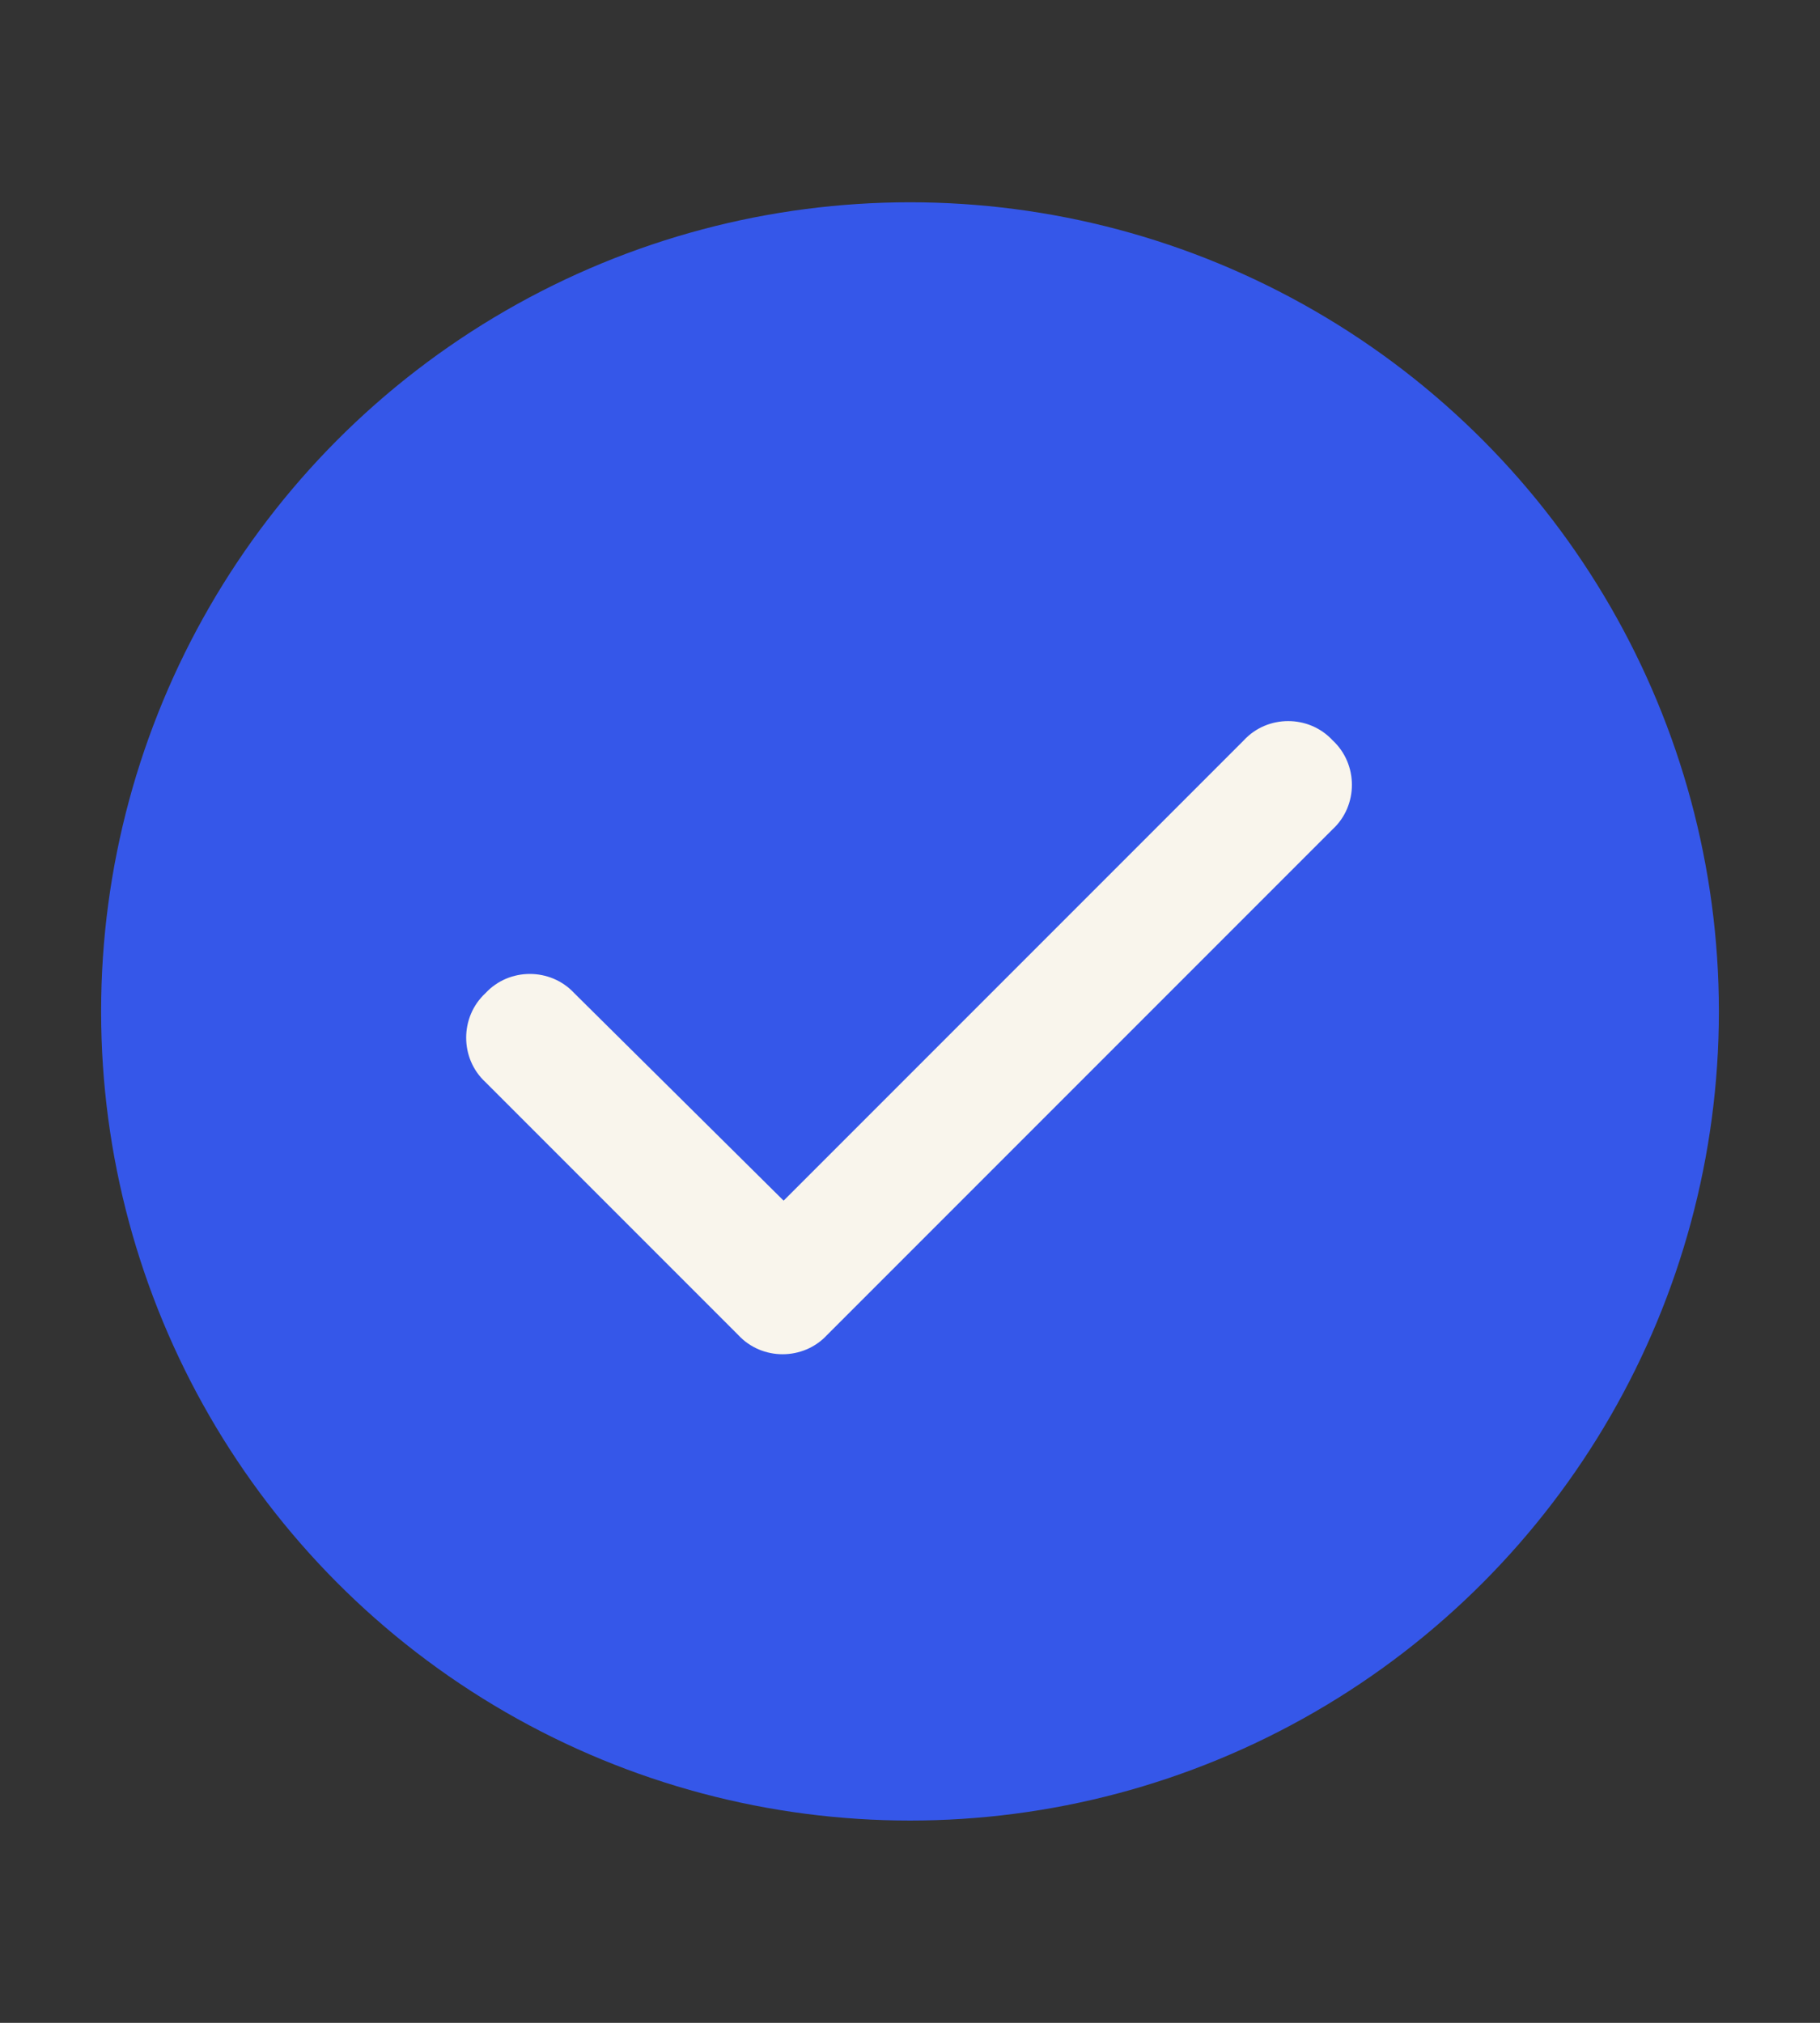
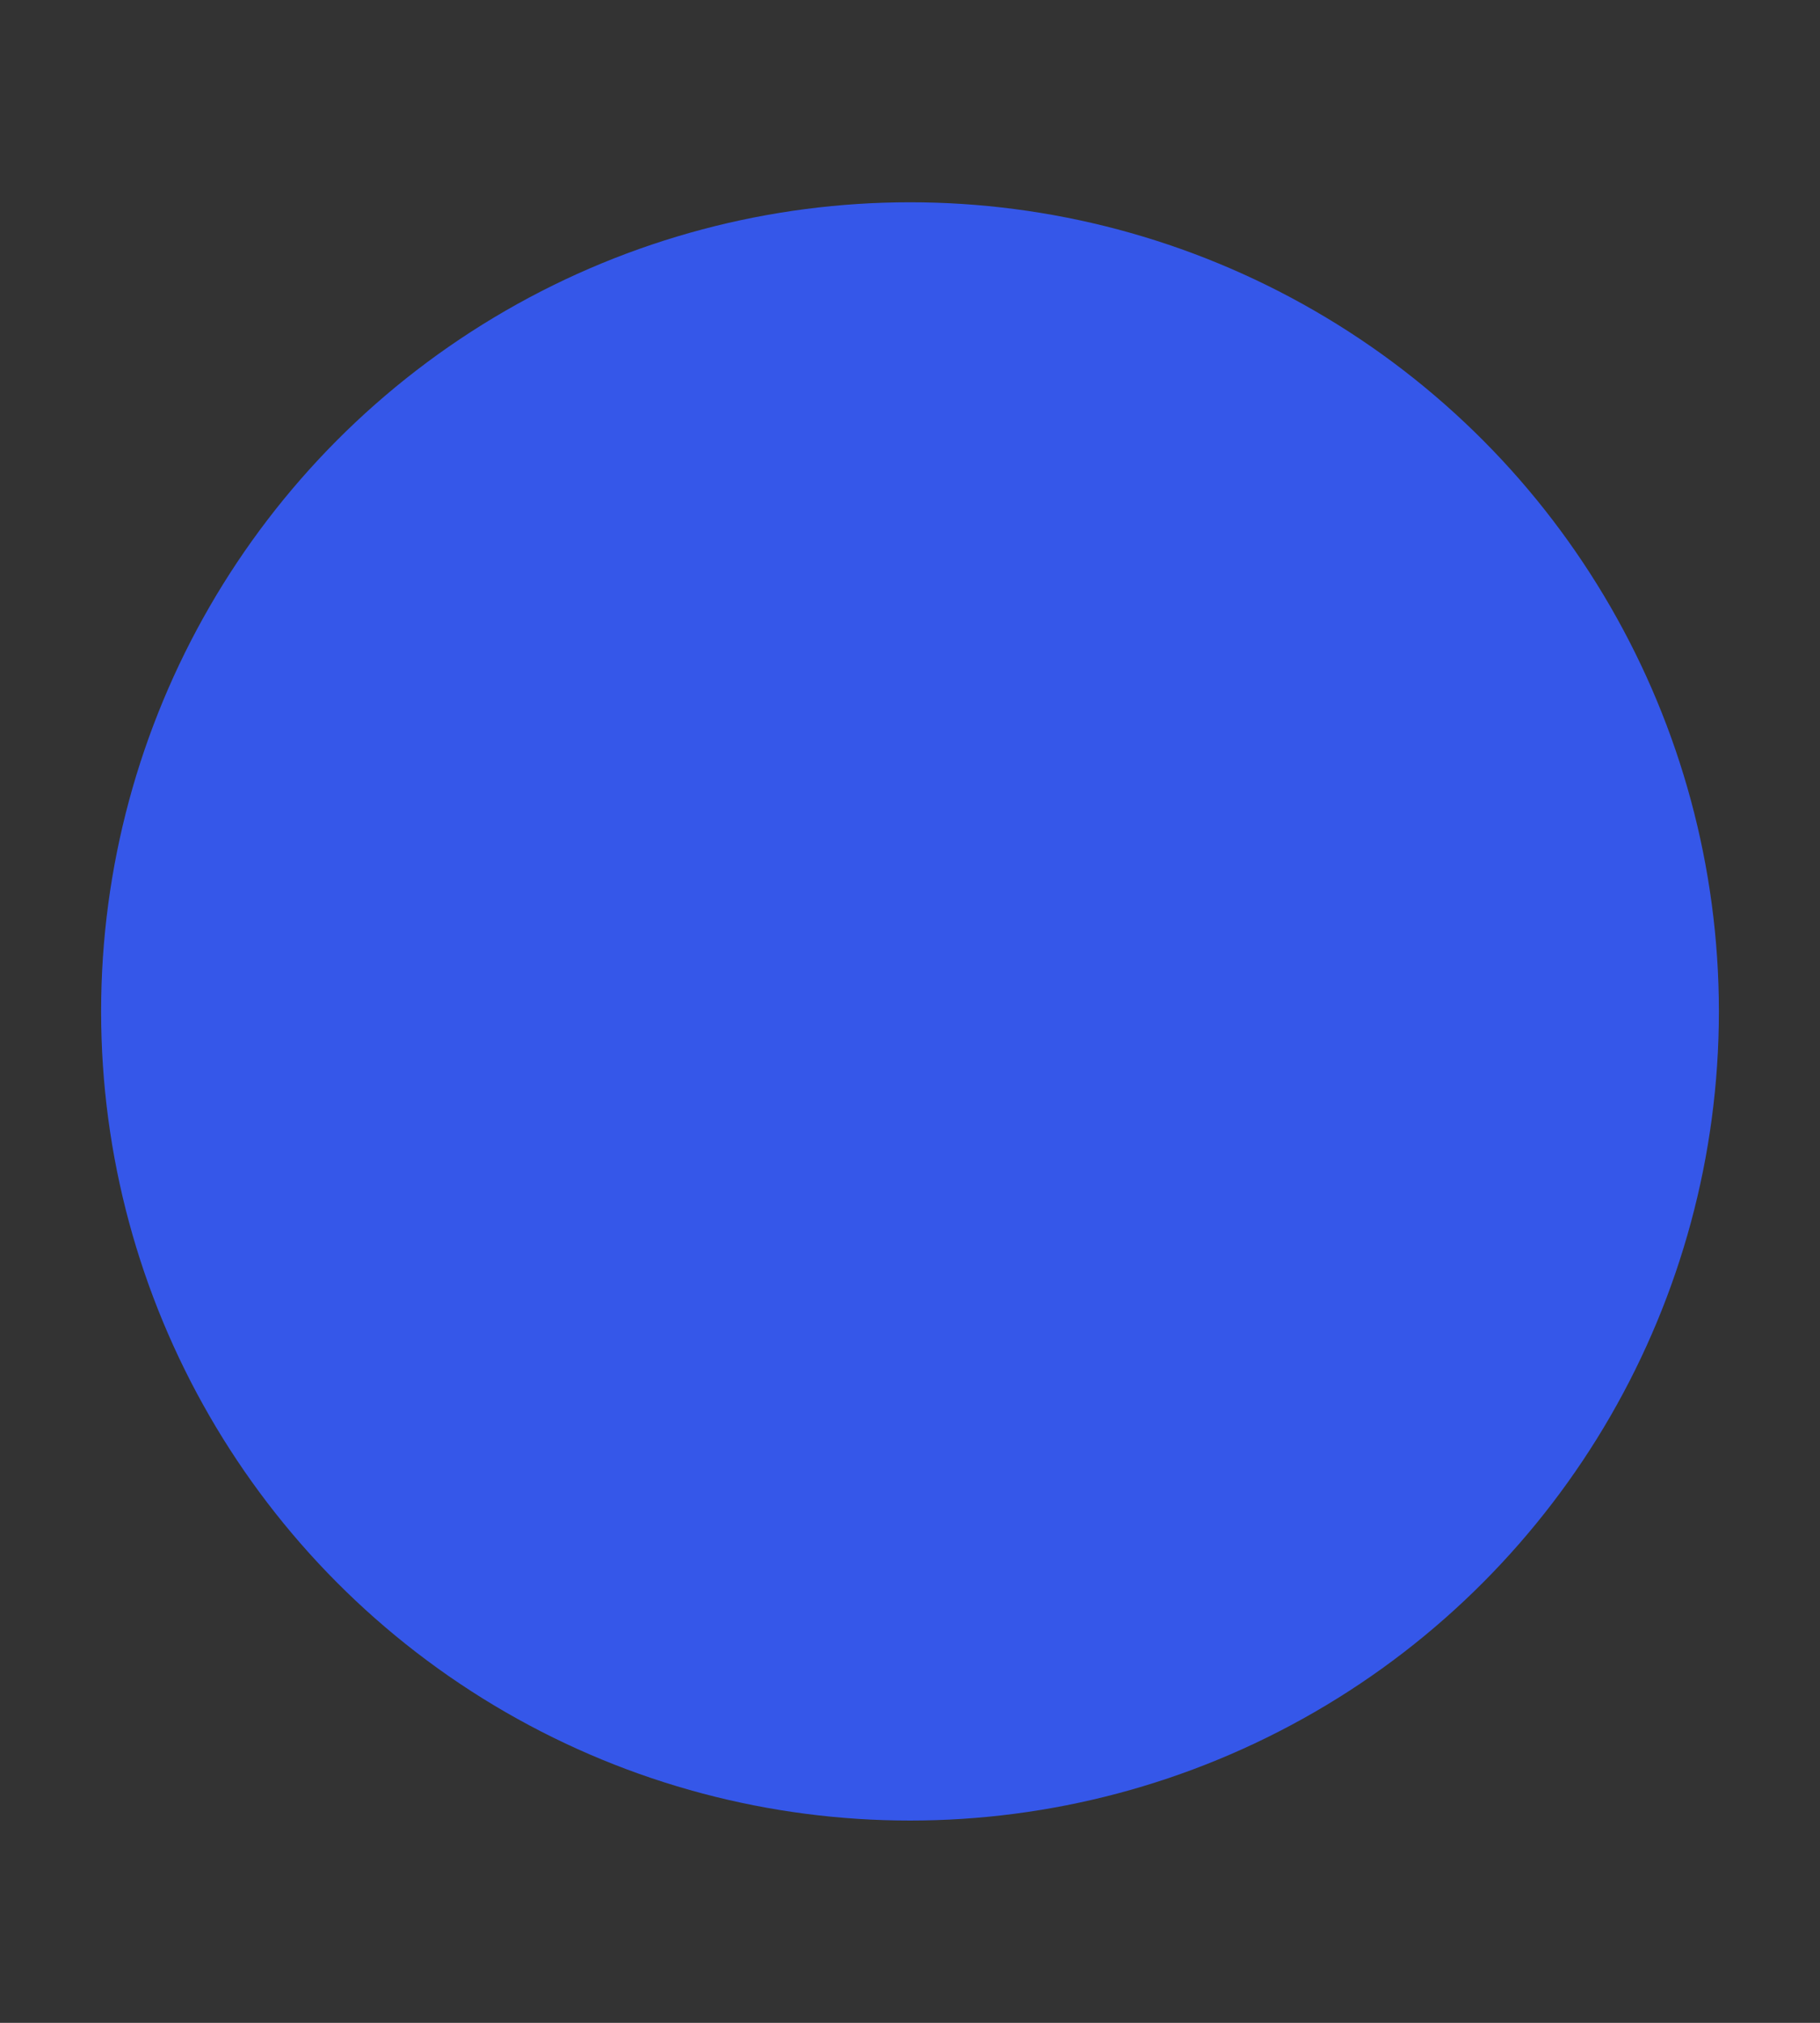
<svg xmlns="http://www.w3.org/2000/svg" width="18" height="20" viewBox="0 0 18 20" fill="none">
  <rect x="0" y="0" width="18" height="20" fill="#333333" stroke="none" />
  <circle cx="9" cy="10" r="8" fill="#3557E9" />
-   <path d="M13.18 7.32C13.434 7.555 13.434 7.965 13.18 8.199L8.18 13.199C7.945 13.453 7.535 13.453 7.301 13.199L4.801 10.699C4.547 10.465 4.547 10.055 4.801 9.82C5.035 9.566 5.445 9.566 5.68 9.82L7.75 11.871L12.301 7.32C12.535 7.066 12.945 7.066 13.18 7.32Z" fill="#F9F5EC" />
</svg>